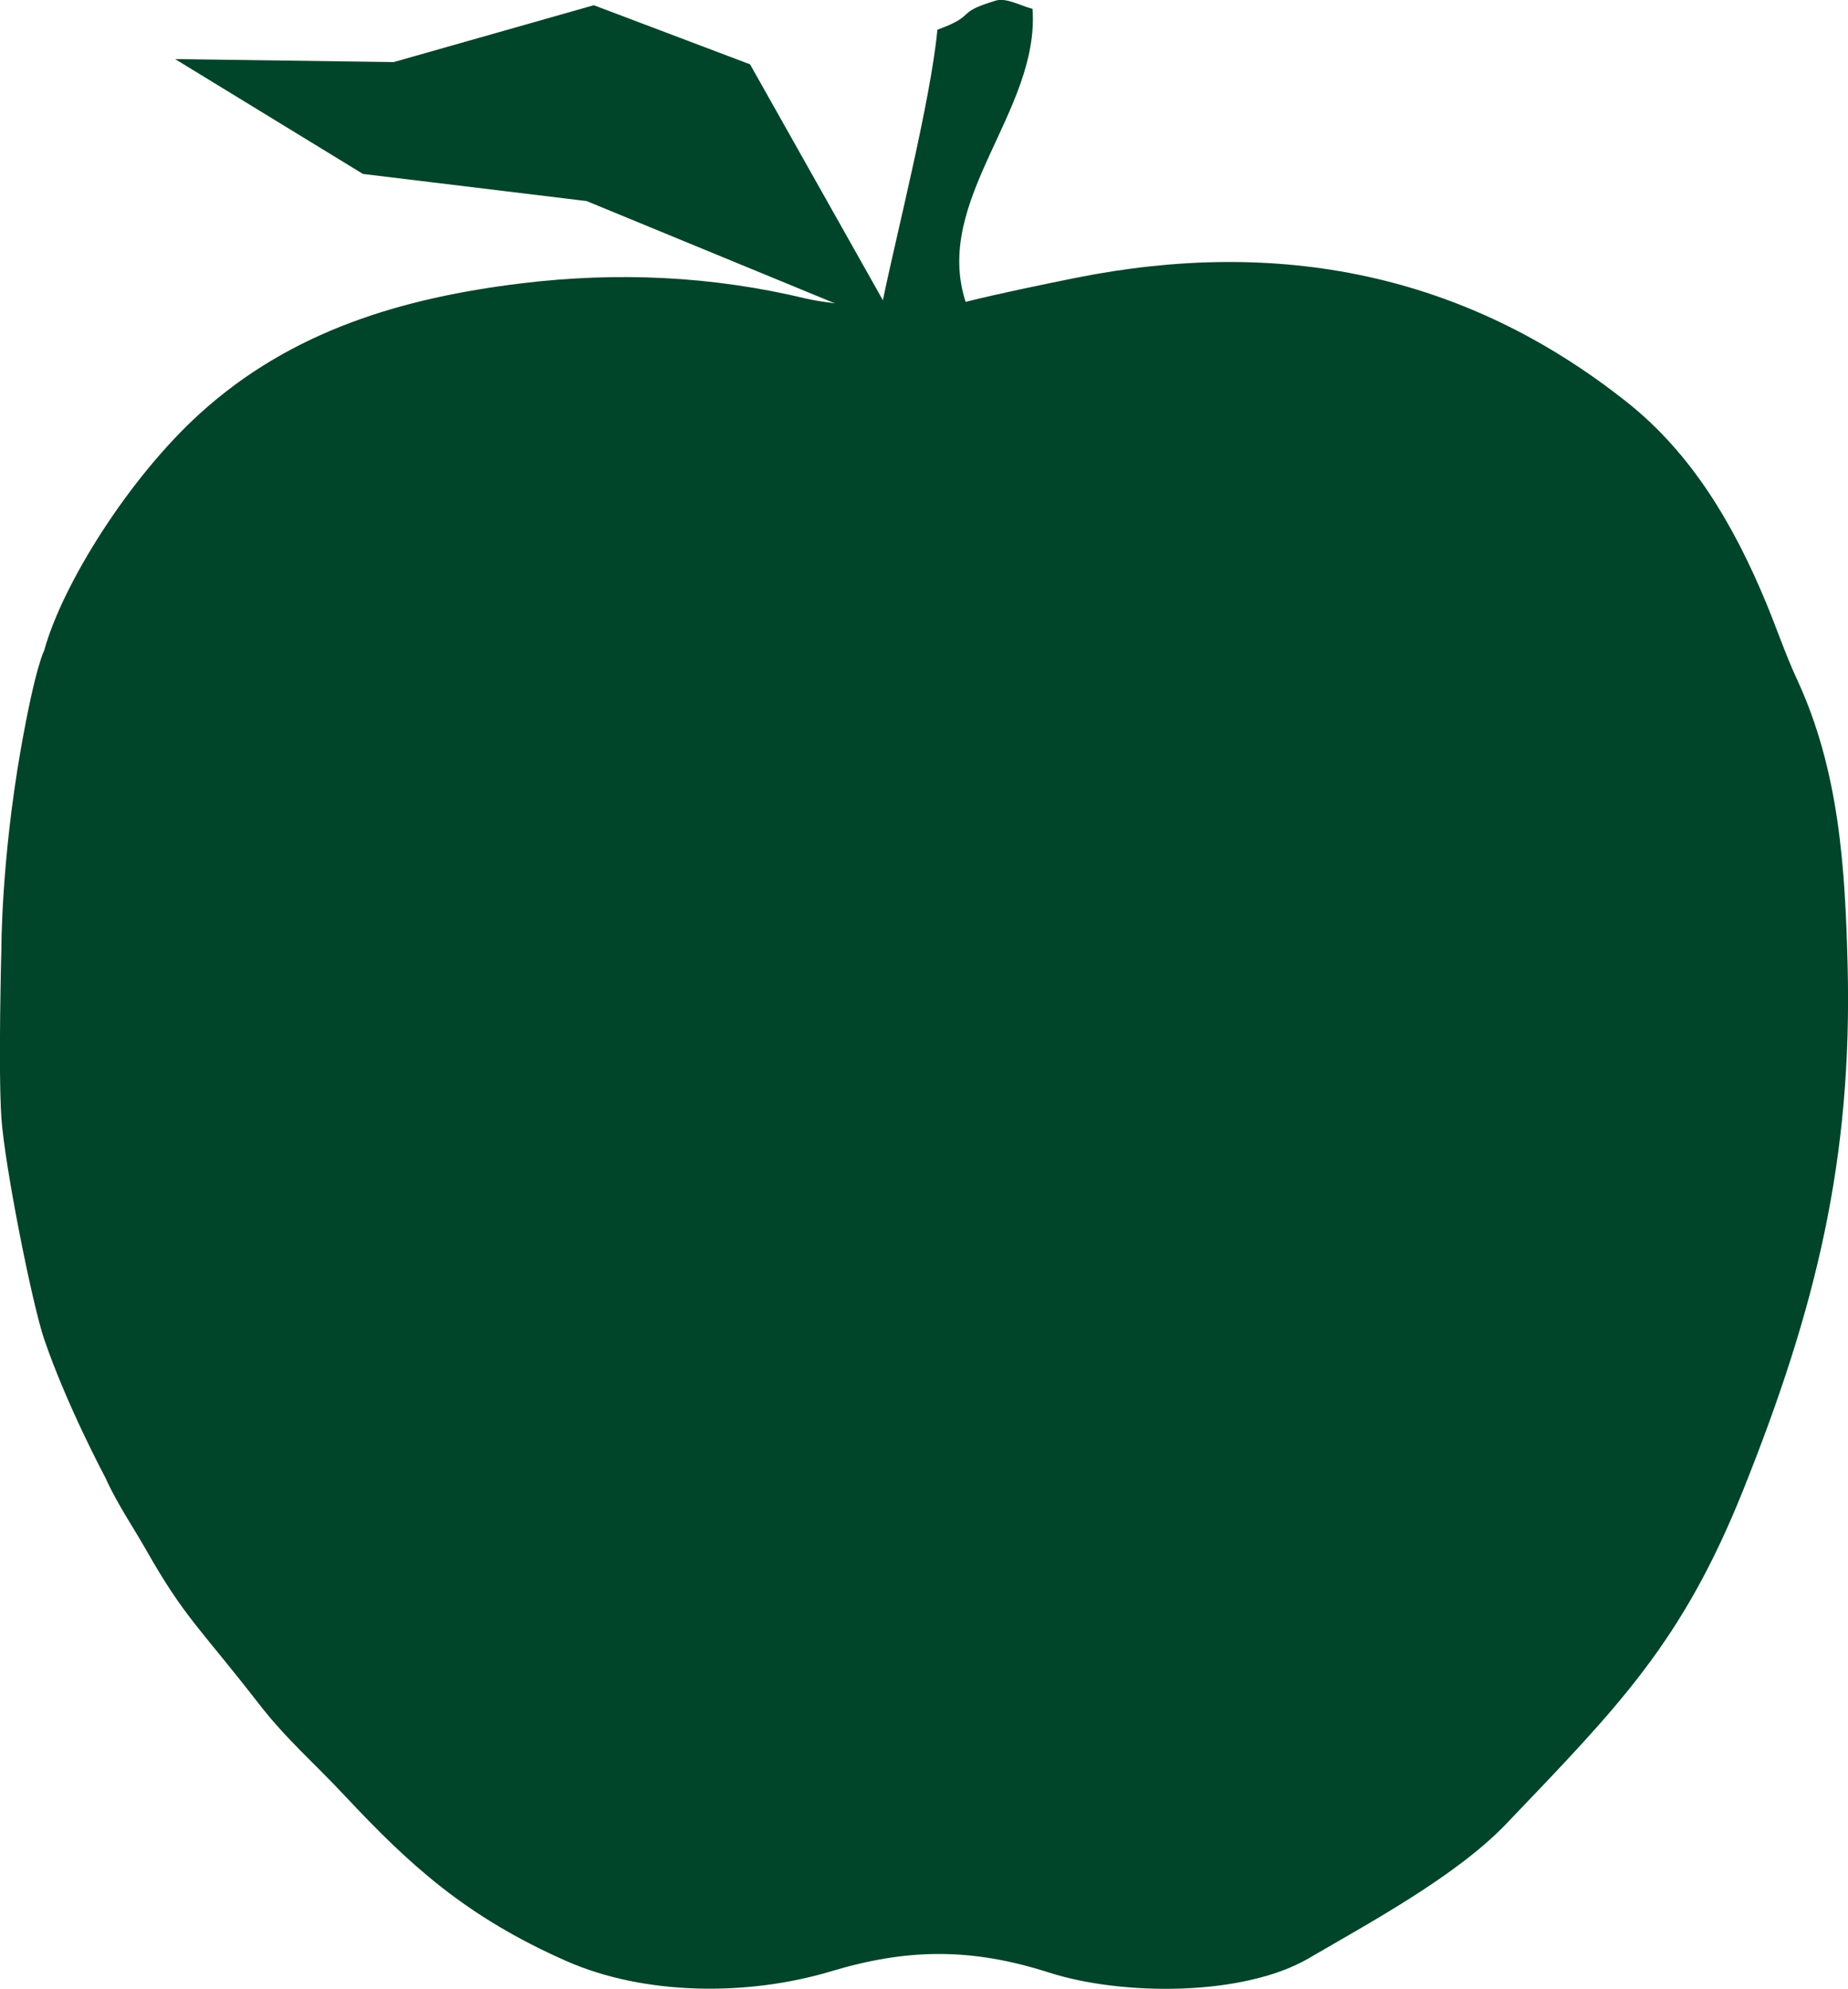
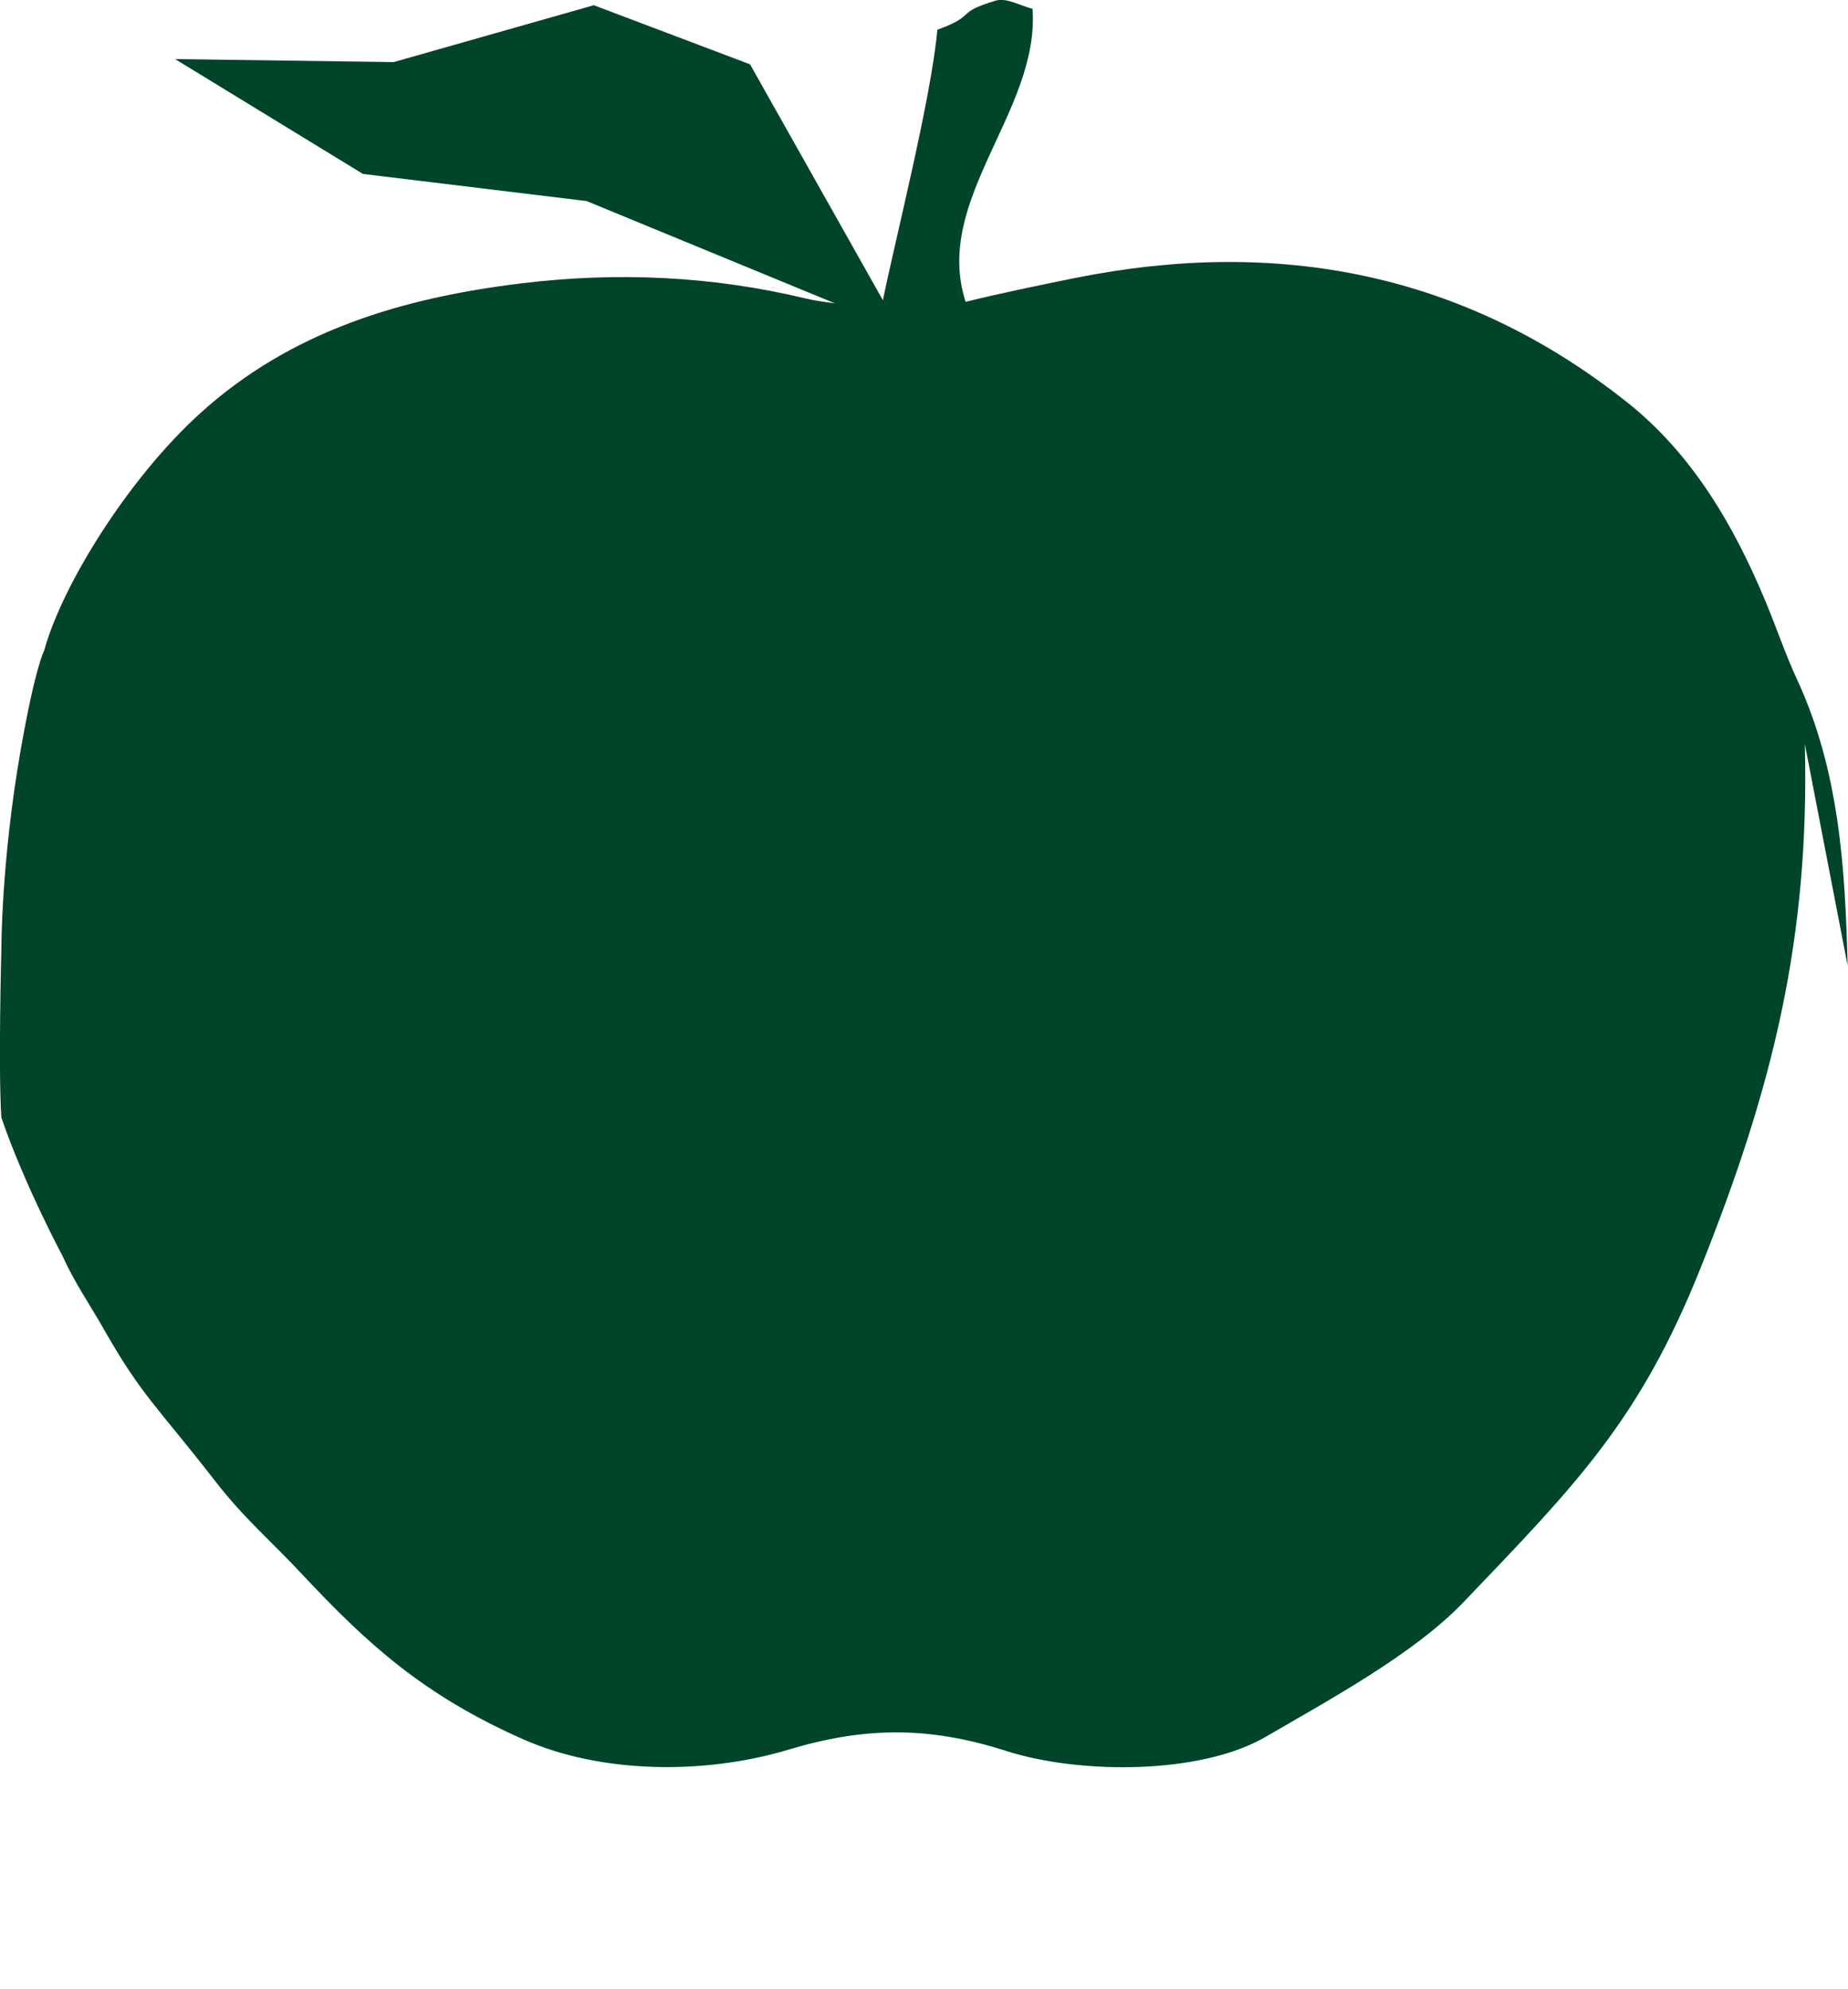
<svg xmlns="http://www.w3.org/2000/svg" id="Laag_2" data-name="Laag 2" viewBox="0 0 148.57 159.85">
  <defs>
    <style>
      .cls-1 {
        fill: #00442a;
      }
    </style>
  </defs>
  <g id="Laag_1-2" data-name="Laag 1">
-     <path class="cls-1" d="M148.54,77.61c-.2-7.92-.68-15.7-4.08-23.03-.93-2.01-1.64-4.13-2.49-6.17-2.56-6.16-5.91-11.91-11.15-16.07-13.1-10.41-28.06-13.26-44.32-10.01-2.59.52-6.13,1.25-8.87,1.93-2.66-8.22,5.97-15.32,5.38-23.55-.96-.24-2.1-.92-2.96-.66-3.39,1.02-1.4,1.14-4.69,2.34-.52,5.63-3.35,16.7-4.38,21.74l-10.68-18.96L47.74.42l-16.09,4.57-17.57-.24,15.1,9.23,17.98,2.18,19.96,8.22c-.85-.11-1.66-.23-2.31-.38-7.55-1.82-15.18-2.16-22.86-1.23-9.55,1.16-18.52,3.79-25.86,10.45-5.7,5.16-11.07,13.72-12.54,19.07,0,0-.71,1.27-1.89,8C.09,69.27.11,76.3.11,76.3c0,0-.26,9.65,0,13.52s2.48,15,3.44,17.81c1.79,5.24,4.75,10.81,4.95,11.19.88,1.98,2.22,3.94,3.23,5.72,3.13,5.51,4.24,6.17,9.05,12.36,2.28,2.94,4.39,4.7,6.95,7.44,5.16,5.51,9.72,9.72,17.84,13.29,6.23,2.74,14.51,2.83,21.24.81,6.12-1.84,11.26-1.91,17.53.1,5.79,1.86,15.57,1.95,20.88-1.15,4.93-2.88,11.85-6.6,15.87-10.8,9.11-9.52,14.17-14.63,19.07-26.87,5.79-14.47,8.77-26.46,8.38-42.11Z" />
+     <path class="cls-1" d="M148.54,77.61c-.2-7.92-.68-15.7-4.08-23.03-.93-2.01-1.64-4.13-2.49-6.17-2.56-6.16-5.91-11.91-11.15-16.07-13.1-10.41-28.06-13.26-44.32-10.01-2.59.52-6.13,1.25-8.87,1.93-2.66-8.22,5.97-15.32,5.38-23.55-.96-.24-2.1-.92-2.96-.66-3.39,1.02-1.4,1.14-4.69,2.34-.52,5.63-3.35,16.7-4.38,21.74l-10.68-18.96L47.74.42l-16.09,4.57-17.57-.24,15.1,9.23,17.98,2.18,19.96,8.22c-.85-.11-1.66-.23-2.31-.38-7.55-1.82-15.18-2.16-22.86-1.23-9.55,1.16-18.52,3.79-25.86,10.45-5.7,5.16-11.07,13.72-12.54,19.07,0,0-.71,1.27-1.89,8C.09,69.27.11,76.3.11,76.3c0,0-.26,9.65,0,13.52c1.79,5.24,4.75,10.81,4.95,11.19.88,1.98,2.22,3.94,3.23,5.72,3.13,5.51,4.24,6.17,9.05,12.36,2.28,2.94,4.39,4.7,6.95,7.44,5.16,5.51,9.72,9.72,17.84,13.29,6.23,2.74,14.51,2.83,21.24.81,6.12-1.84,11.26-1.91,17.53.1,5.79,1.86,15.57,1.95,20.88-1.15,4.93-2.88,11.85-6.6,15.87-10.8,9.11-9.52,14.17-14.63,19.07-26.87,5.79-14.47,8.77-26.46,8.38-42.11Z" />
  </g>
</svg>